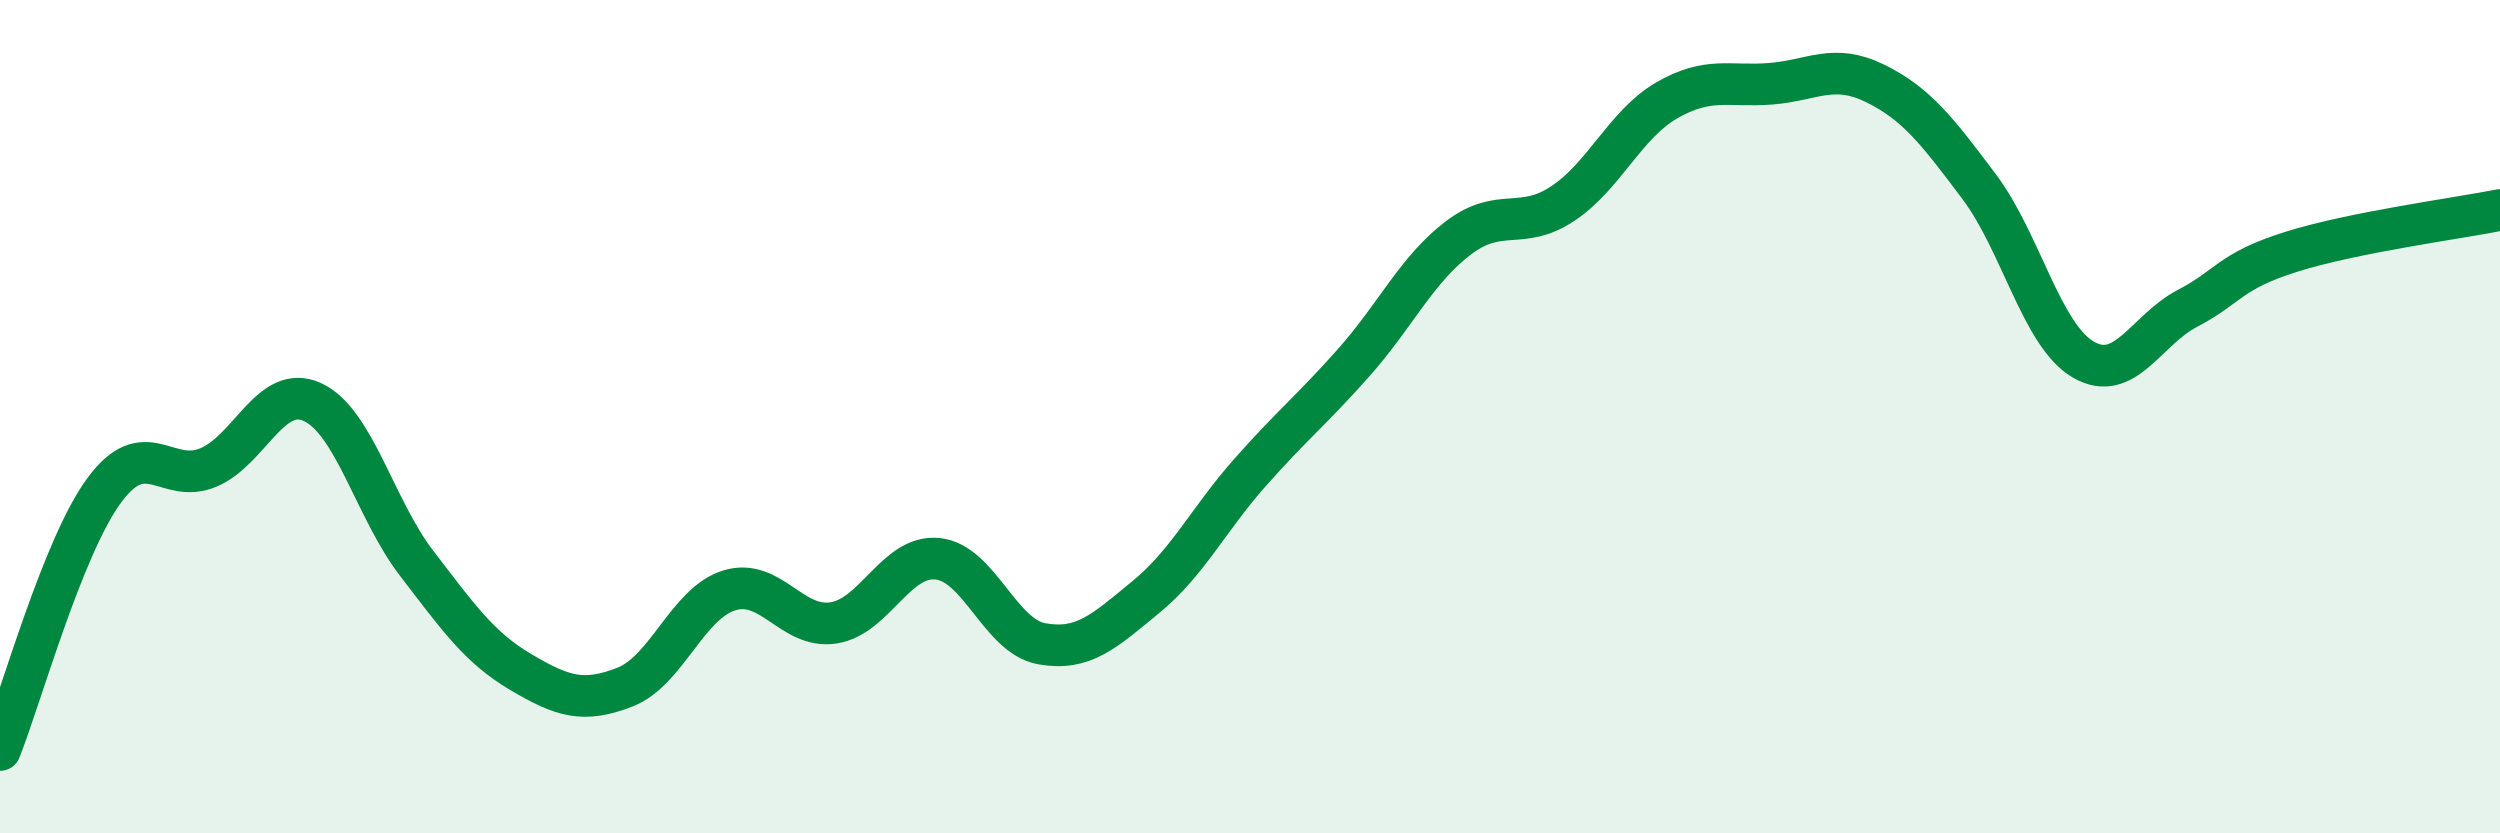
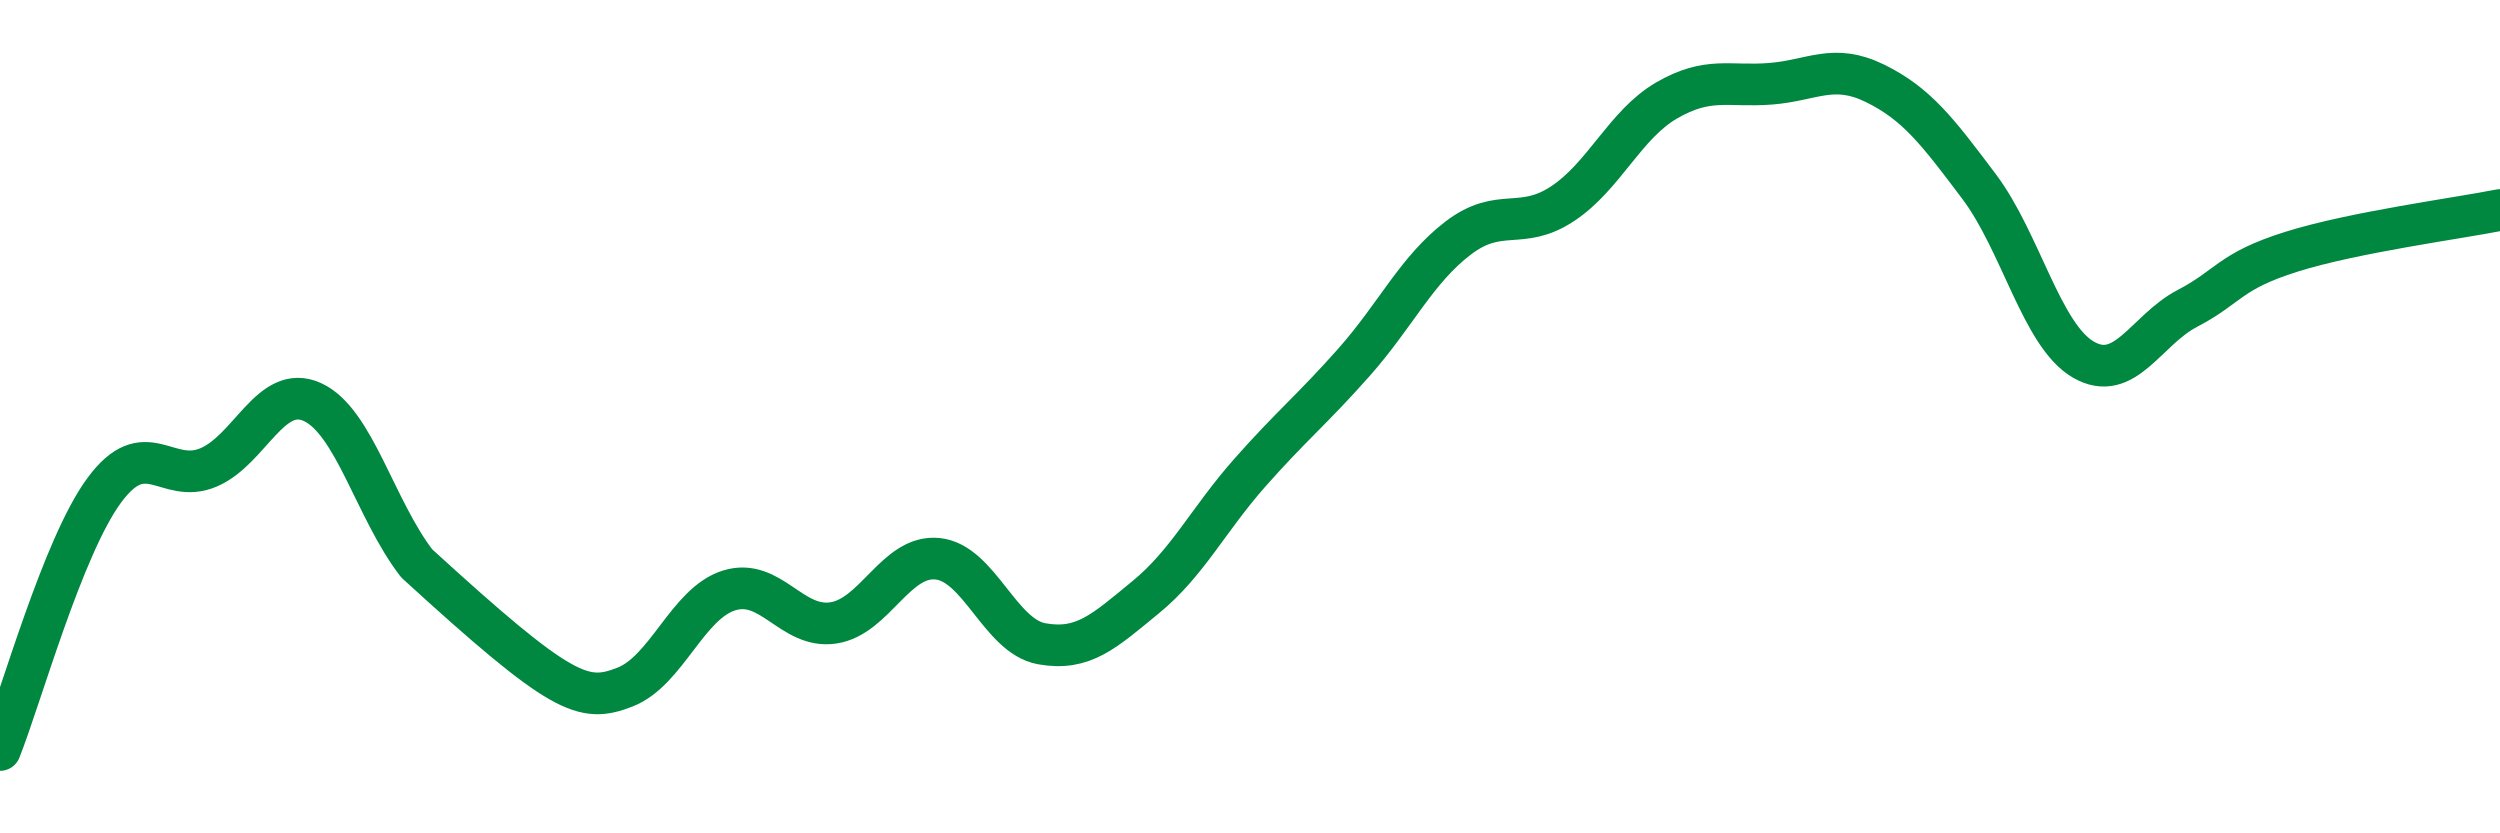
<svg xmlns="http://www.w3.org/2000/svg" width="60" height="20" viewBox="0 0 60 20">
-   <path d="M 0,18 C 0.5,16.75 1.5,13.13 2.5,11.77 C 3.5,10.41 4,11.64 5,11.22 C 6,10.8 6.5,9.19 7.5,9.65 C 8.5,10.11 9,12.22 10,13.52 C 11,14.82 11.5,15.54 12.5,16.13 C 13.5,16.72 14,16.88 15,16.49 C 16,16.1 16.5,14.48 17.5,14.17 C 18.5,13.86 19,15.1 20,14.95 C 21,14.8 21.5,13.31 22.5,13.41 C 23.5,13.51 24,15.27 25,15.45 C 26,15.63 26.5,15.15 27.5,14.33 C 28.5,13.51 29,12.47 30,11.34 C 31,10.21 31.5,9.82 32.5,8.69 C 33.5,7.56 34,6.47 35,5.71 C 36,4.95 36.5,5.55 37.5,4.89 C 38.5,4.23 39,2.99 40,2.41 C 41,1.83 41.5,2.09 42.5,2.01 C 43.5,1.93 44,1.51 45,2 C 46,2.49 46.5,3.15 47.5,4.48 C 48.5,5.81 49,8.05 50,8.63 C 51,9.21 51.5,7.92 52.5,7.4 C 53.5,6.88 53.5,6.51 55,6.04 C 56.5,5.57 59,5.24 60,5.04L60 20L0 20Z" fill="#008740" opacity="0.1" stroke-linecap="round" stroke-linejoin="round" />
-   <path d="M 0,18 C 0.5,16.75 1.5,13.13 2.5,11.77 C 3.5,10.41 4,11.64 5,11.22 C 6,10.8 6.5,9.19 7.5,9.65 C 8.5,10.11 9,12.22 10,13.52 C 11,14.82 11.5,15.54 12.5,16.13 C 13.5,16.72 14,16.88 15,16.49 C 16,16.1 16.5,14.48 17.5,14.17 C 18.5,13.86 19,15.1 20,14.95 C 21,14.8 21.5,13.31 22.5,13.41 C 23.5,13.51 24,15.27 25,15.45 C 26,15.63 26.5,15.15 27.5,14.33 C 28.5,13.51 29,12.47 30,11.34 C 31,10.21 31.5,9.82 32.5,8.69 C 33.5,7.56 34,6.47 35,5.71 C 36,4.95 36.5,5.55 37.5,4.89 C 38.5,4.23 39,2.99 40,2.41 C 41,1.83 41.5,2.09 42.5,2.01 C 43.5,1.93 44,1.51 45,2 C 46,2.49 46.5,3.15 47.5,4.48 C 48.5,5.81 49,8.05 50,8.63 C 51,9.21 51.5,7.92 52.5,7.4 C 53.5,6.88 53.5,6.51 55,6.04 C 56.5,5.57 59,5.24 60,5.04" stroke="#008740" stroke-width="1" fill="none" stroke-linecap="round" stroke-linejoin="round" />
+   <path d="M 0,18 C 0.5,16.75 1.5,13.13 2.5,11.77 C 3.5,10.41 4,11.64 5,11.22 C 6,10.8 6.5,9.19 7.5,9.65 C 8.5,10.11 9,12.22 10,13.52 C 13.5,16.72 14,16.88 15,16.49 C 16,16.1 16.5,14.48 17.5,14.17 C 18.5,13.86 19,15.1 20,14.95 C 21,14.8 21.5,13.31 22.5,13.41 C 23.5,13.51 24,15.27 25,15.45 C 26,15.63 26.5,15.15 27.5,14.33 C 28.5,13.51 29,12.47 30,11.34 C 31,10.21 31.5,9.82 32.5,8.69 C 33.5,7.56 34,6.47 35,5.71 C 36,4.95 36.5,5.55 37.5,4.89 C 38.5,4.23 39,2.99 40,2.41 C 41,1.83 41.5,2.09 42.5,2.01 C 43.5,1.93 44,1.51 45,2 C 46,2.49 46.5,3.15 47.5,4.48 C 48.5,5.81 49,8.05 50,8.63 C 51,9.21 51.5,7.92 52.5,7.4 C 53.5,6.88 53.5,6.51 55,6.04 C 56.5,5.57 59,5.24 60,5.04" stroke="#008740" stroke-width="1" fill="none" stroke-linecap="round" stroke-linejoin="round" />
</svg>